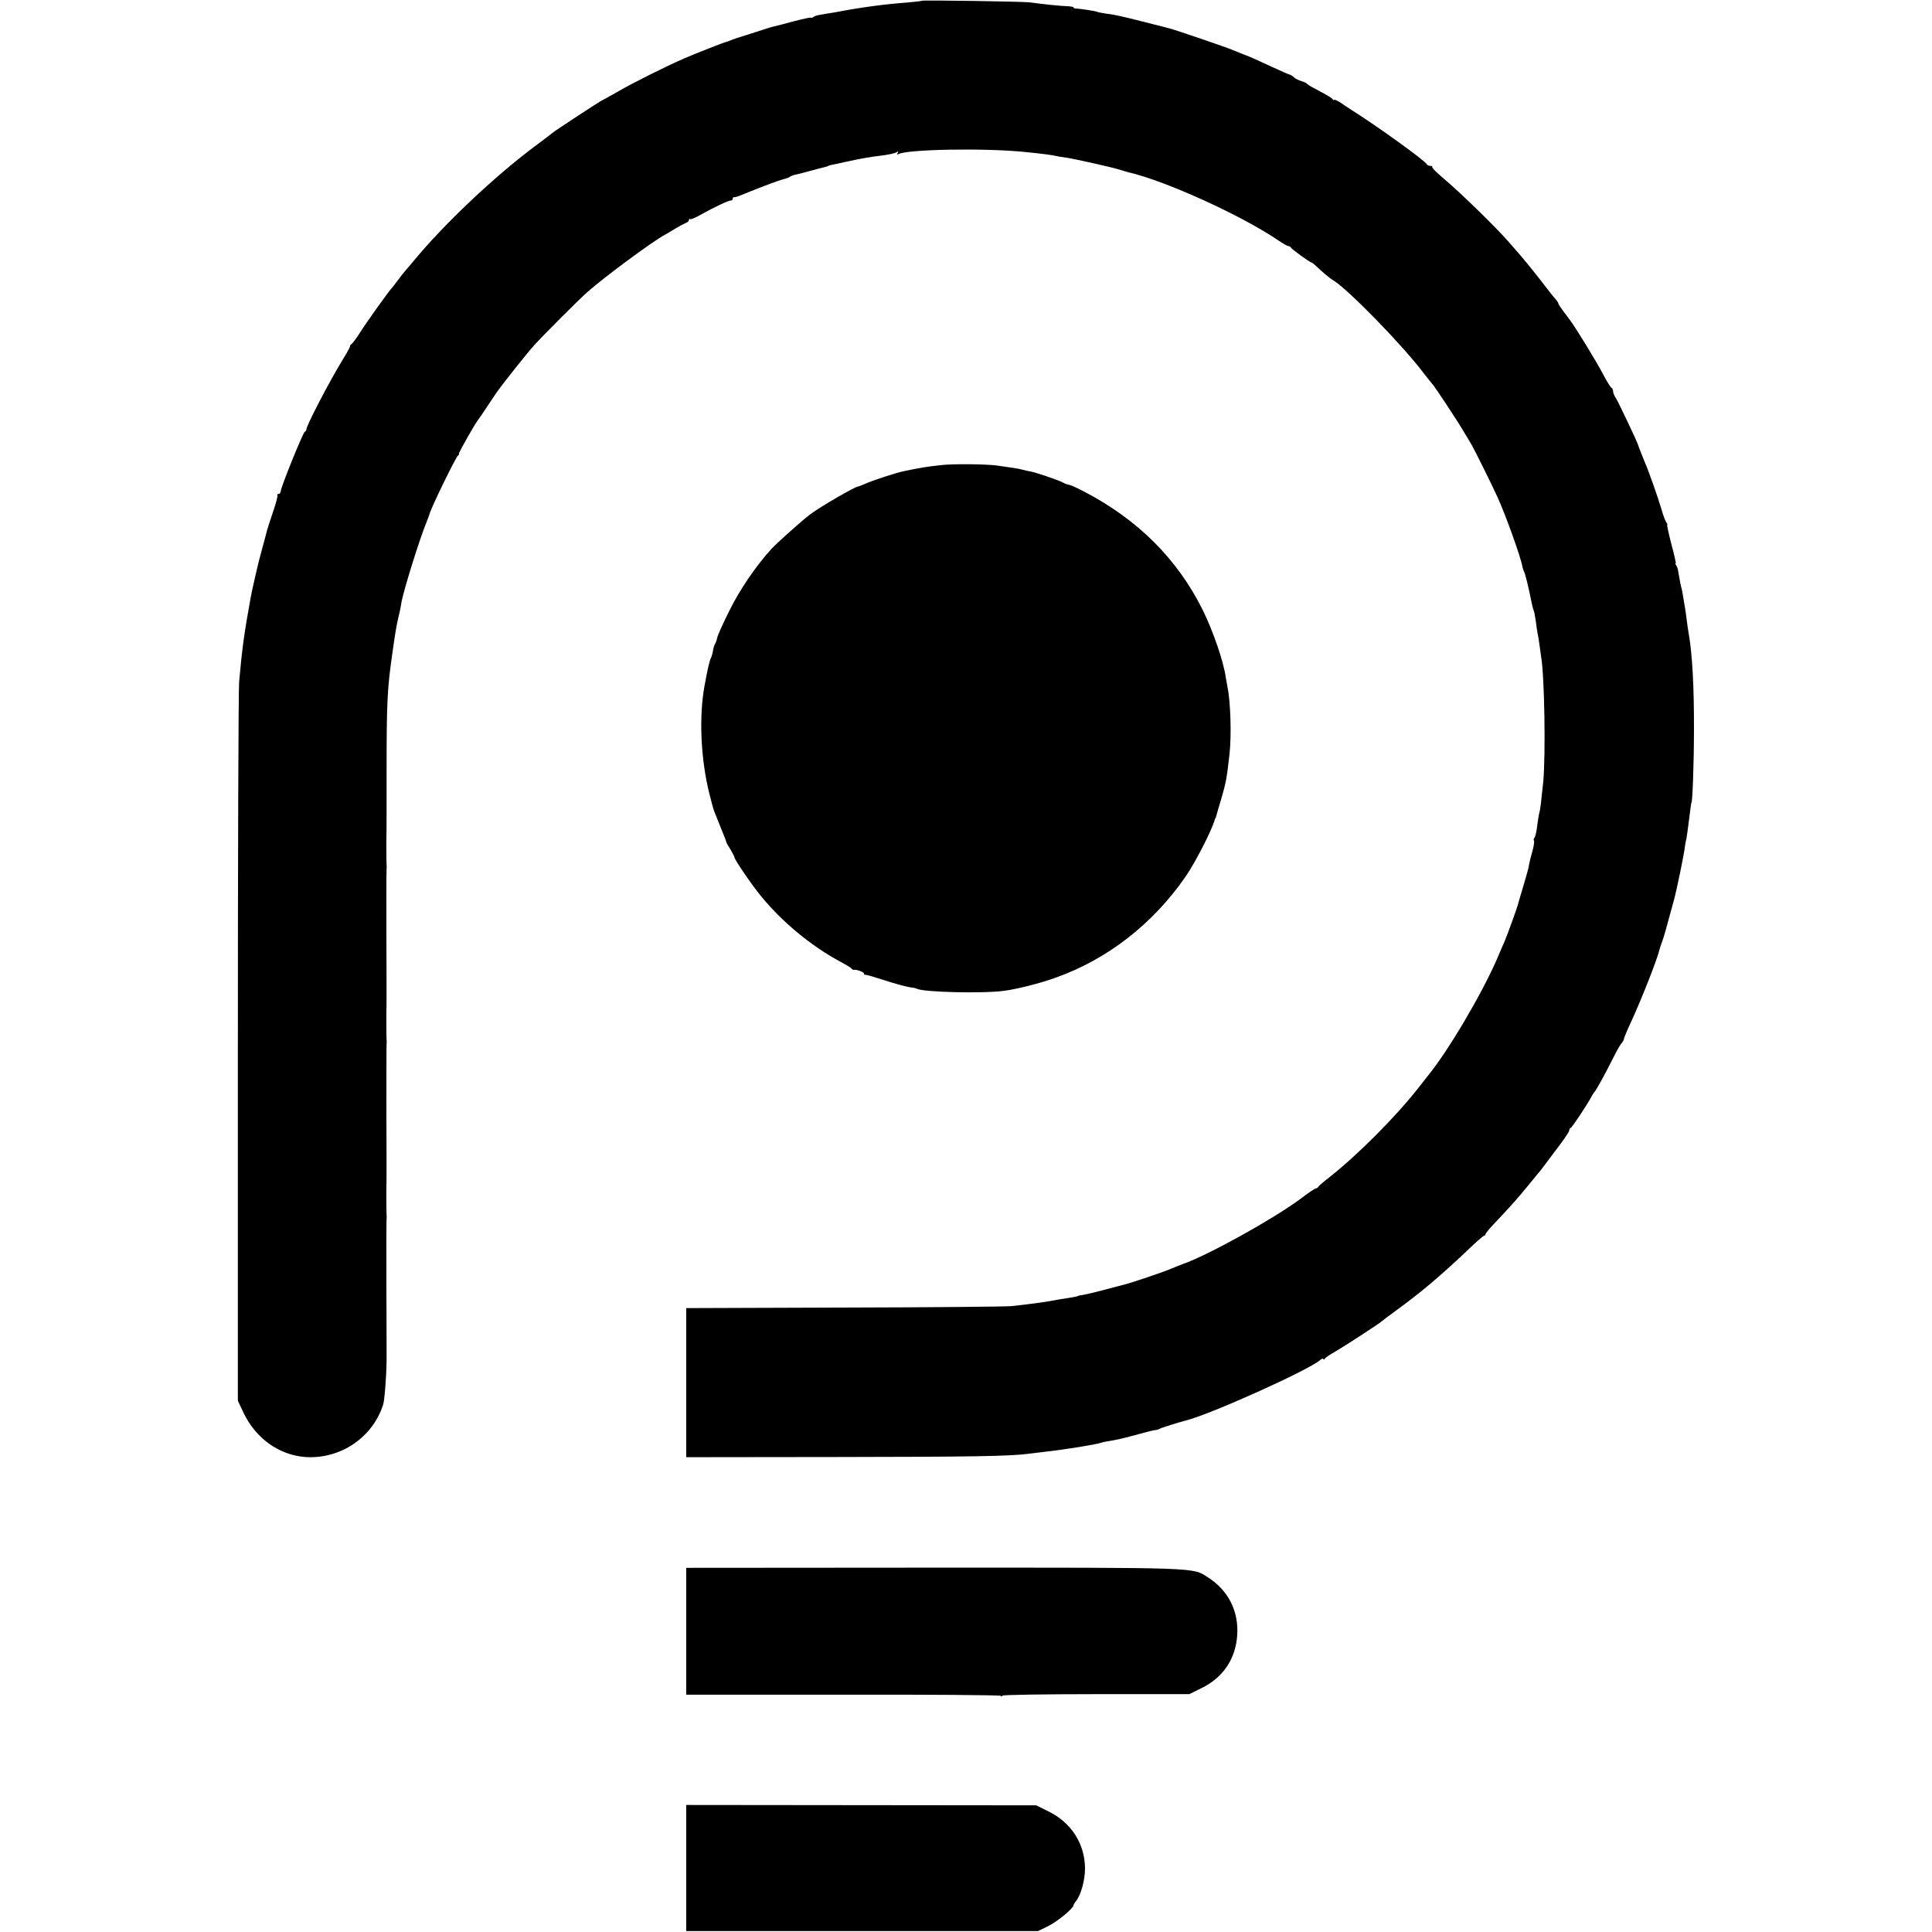
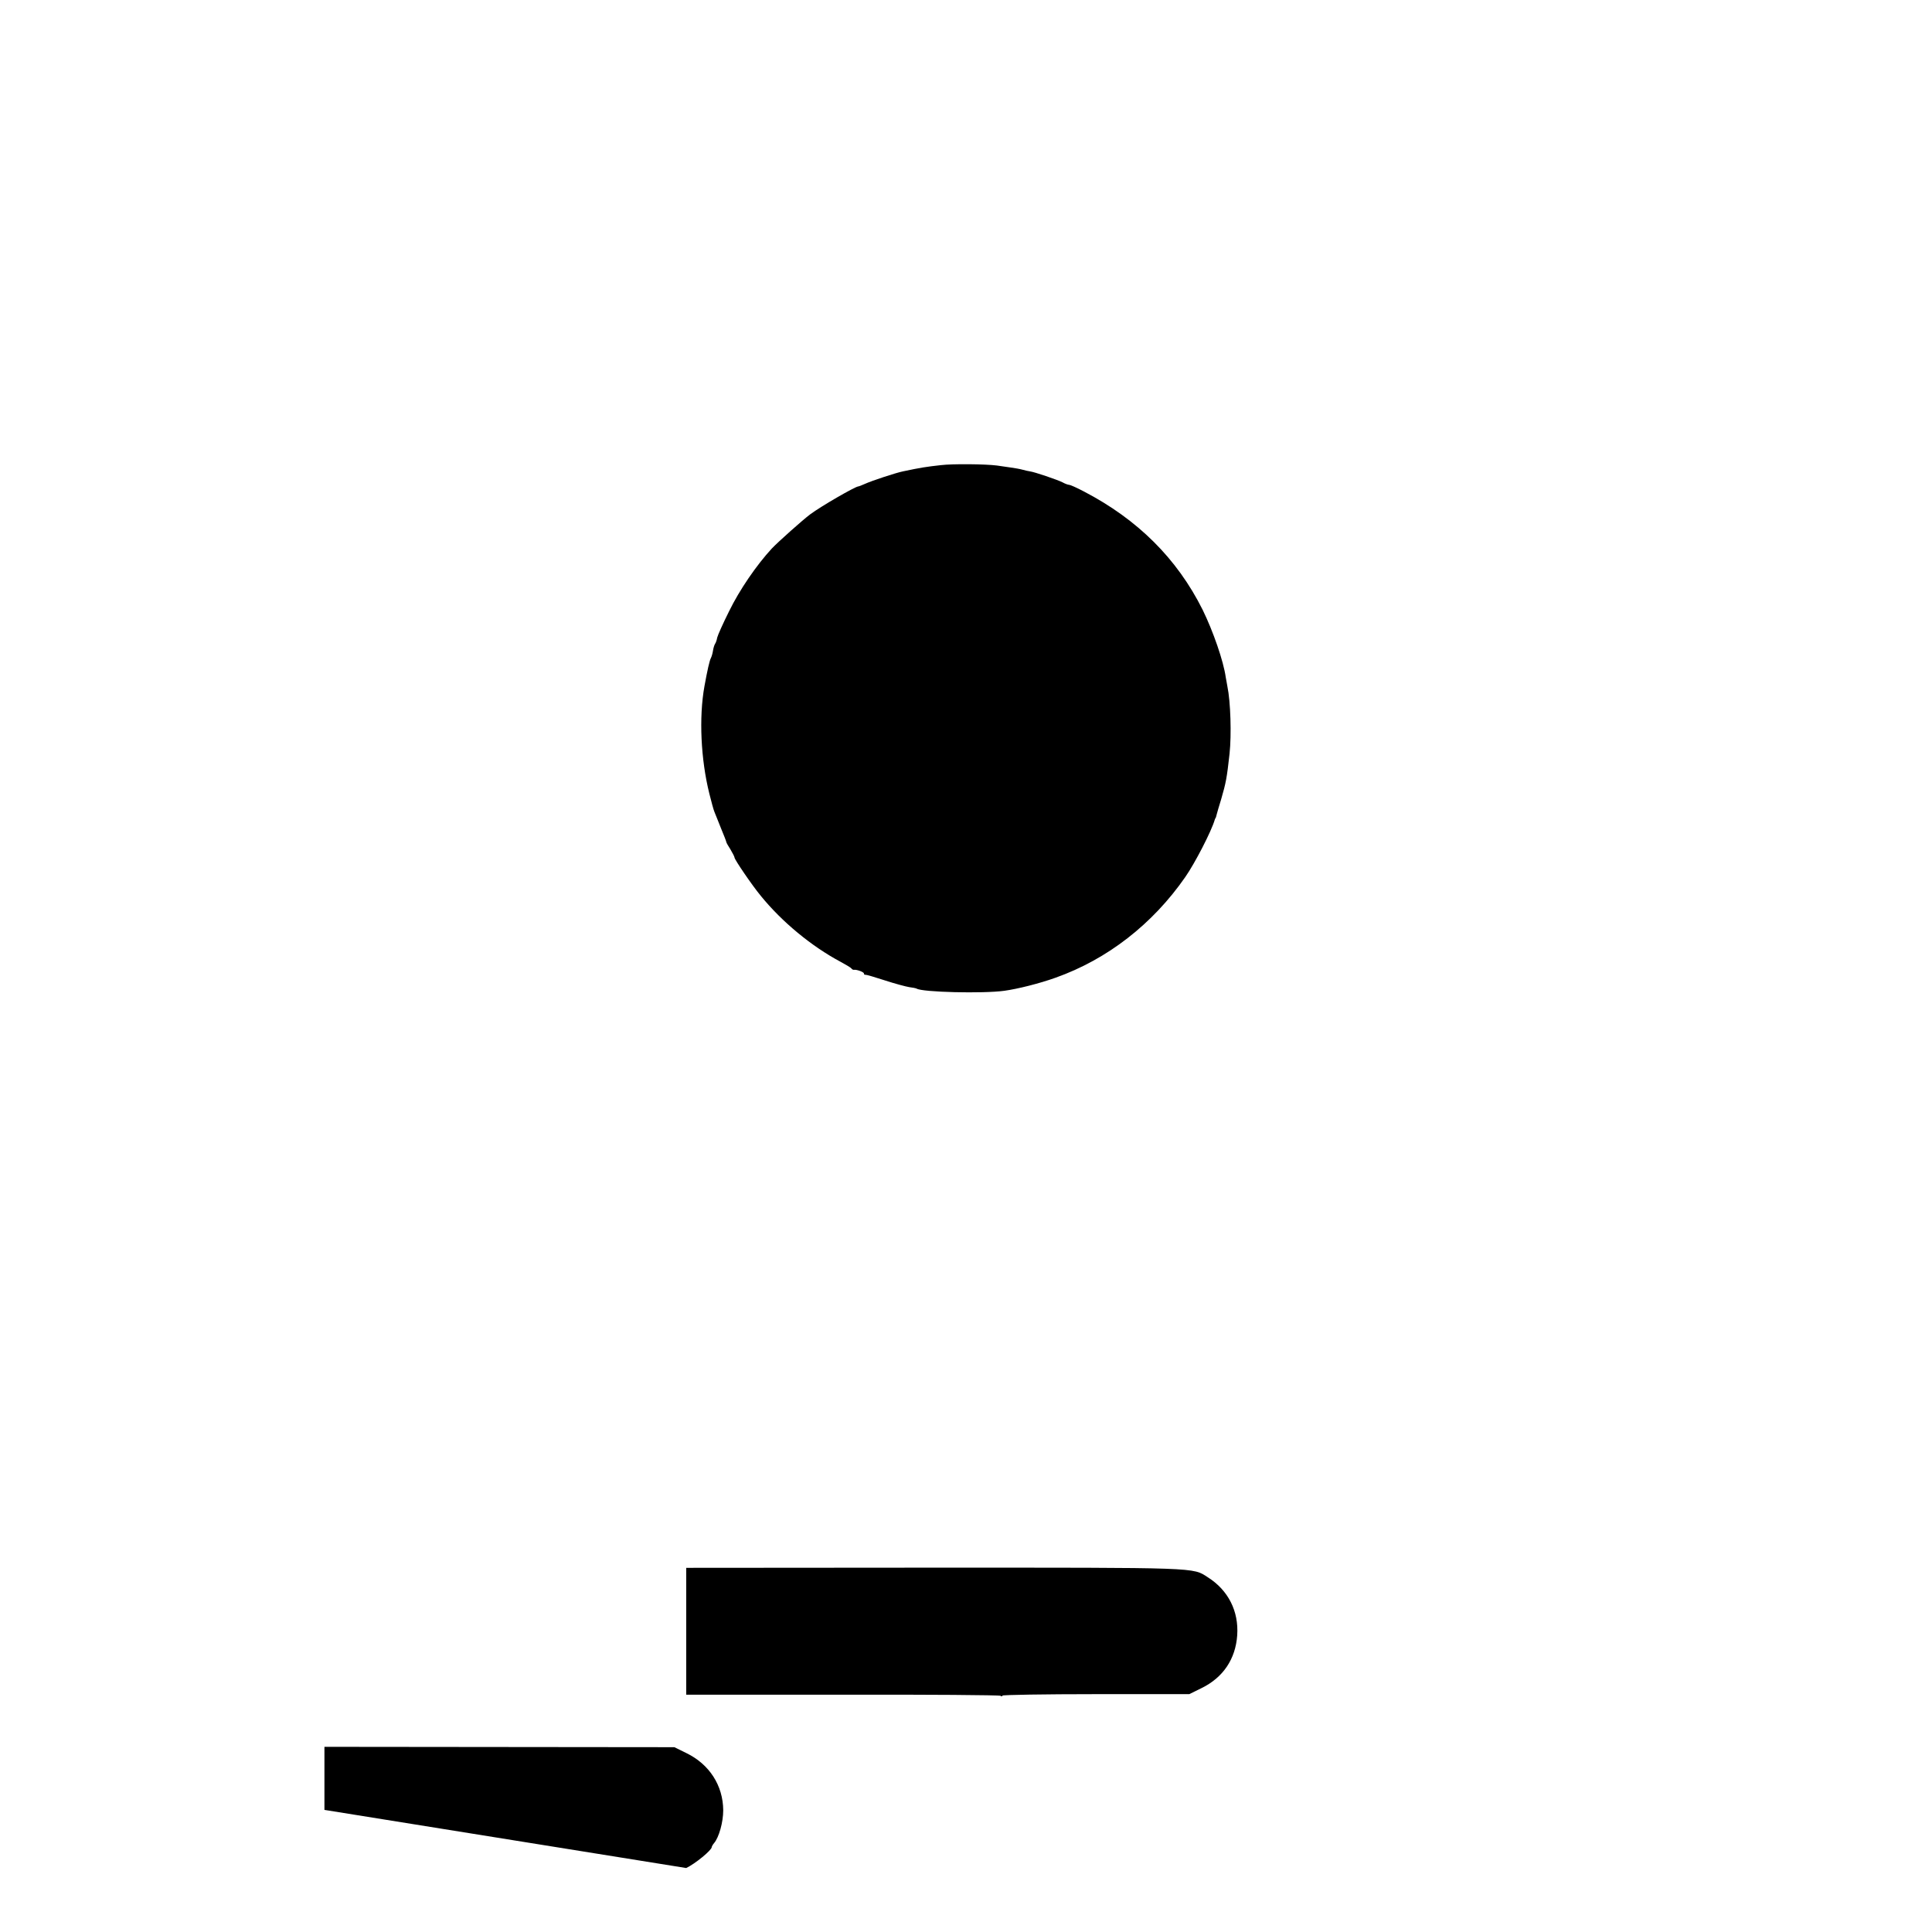
<svg xmlns="http://www.w3.org/2000/svg" version="1.0" width="1060pt" height="1060pt" viewBox="0 0 1060 1060" preserveAspectRatio="xMidYMid meet">
  <g transform="translate(0,1060) scale(0.1,-0.1)" fill="#000000" stroke="none">
-     <path d="M5059 10596 c-2 -2 -40 -6 -84 -10 -122 -9 -255 -27 -385 -52 -14 -2 -38 -7 -55 -9 -53 -9 -60 -10 -72 -18 -7 -5 -13 -6 -13 -4 0 3 -42 -6 -92 -19 -51 -14 -101 -27 -112 -29 -10 -2 -55 -16 -100 -31 -44 -14 -85 -27 -91 -29 -5 -1 -23 -7 -38 -13 -16 -7 -30 -12 -33 -12 -6 0 -169 -64 -229 -90 -101 -44 -282 -134 -364 -182 -46 -26 -85 -48 -87 -48 -4 0 -266 -171 -274 -180 -3 -3 -48 -37 -100 -76 -219 -164 -490 -420 -655 -619 -22 -27 -45 -53 -50 -59 -6 -6 -24 -29 -40 -51 -17 -22 -32 -42 -35 -45 -14 -13 -142 -192 -175 -245 -21 -33 -42 -61 -47 -63 -4 -2 -8 -8 -8 -13 0 -5 -19 -39 -42 -76 -71 -116 -199 -362 -197 -379 0 -4 -3 -10 -9 -13 -11 -7 -132 -306 -132 -327 0 -7 -5 -14 -12 -14 -6 0 -9 -3 -6 -6 3 -3 -7 -44 -24 -92 -16 -48 -31 -94 -33 -102 -3 -12 -21 -81 -40 -150 -8 -28 -44 -185 -49 -215 -35 -190 -48 -284 -64 -465 -4 -47 -7 -953 -7 -2015 l0 -1930 31 -66 c67 -141 195 -232 339 -243 191 -13 369 106 427 287 8 25 18 157 19 242 0 6 0 181 -1 390 -1 209 0 385 1 390 1 6 1 14 0 18 -1 8 -2 126 -1 157 1 8 1 186 0 395 0 209 0 385 1 390 1 6 1 14 0 18 -1 8 -2 126 -1 157 1 8 1 186 0 395 -1 209 0 385 1 390 1 6 1 14 0 18 -1 7 -2 117 -1 162 1 11 1 160 1 330 0 409 3 475 34 687 14 99 18 124 30 178 4 14 8 35 11 48 2 12 6 32 8 45 17 80 100 345 136 432 7 17 14 36 16 43 5 28 145 315 157 323 5 3 7 8 5 10 -3 4 87 162 104 184 5 6 26 37 48 70 22 33 47 71 57 85 30 43 165 213 203 255 45 50 244 250 293 293 96 85 366 284 427 315 8 4 33 19 55 33 22 13 48 27 58 31 9 3 17 10 17 16 0 6 3 8 6 5 3 -4 31 8 62 26 70 39 148 76 162 76 5 0 10 4 10 10 0 5 3 9 8 8 4 -1 21 4 37 11 113 46 206 81 231 87 16 4 34 10 39 15 6 4 22 10 35 12 14 3 45 11 70 18 51 14 63 17 88 23 9 3 17 5 17 6 0 1 7 3 15 5 8 1 42 8 75 16 81 17 75 16 120 24 22 4 54 8 70 10 50 6 84 13 96 21 8 5 9 3 4 -6 -5 -9 -4 -11 3 -6 45 27 475 35 697 12 91 -9 151 -17 165 -21 8 -2 35 -7 60 -10 52 -8 239 -50 290 -65 19 -6 42 -13 50 -15 203 -46 627 -239 825 -375 24 -16 48 -30 53 -30 6 0 12 -3 14 -8 3 -8 105 -82 113 -82 3 0 13 -8 23 -17 34 -33 78 -70 94 -79 77 -44 381 -355 498 -510 25 -32 48 -61 51 -64 9 -8 142 -209 174 -265 17 -27 34 -58 40 -67 16 -28 110 -217 140 -283 46 -100 131 -338 138 -385 2 -8 5 -19 8 -25 7 -11 23 -75 45 -184 3 -14 7 -27 9 -31 2 -4 7 -29 11 -56 3 -27 8 -58 10 -69 3 -11 7 -38 10 -60 3 -22 7 -51 9 -65 19 -104 26 -539 12 -690 -12 -118 -16 -150 -21 -168 -3 -9 -8 -42 -12 -72 -3 -30 -10 -60 -15 -66 -5 -6 -6 -13 -3 -16 3 -3 0 -26 -6 -49 -12 -43 -17 -62 -25 -105 -3 -12 -16 -59 -30 -105 -14 -46 -27 -91 -29 -99 -7 -24 -57 -162 -71 -195 -7 -16 -26 -59 -41 -95 -83 -192 -270 -509 -382 -645 -4 -5 -27 -35 -51 -65 -125 -159 -332 -367 -491 -492 -30 -23 -56 -46 -58 -50 -2 -5 -8 -8 -12 -8 -5 0 -44 -26 -87 -59 -145 -108 -507 -309 -643 -356 -14 -5 -48 -19 -75 -30 -27 -12 -215 -76 -240 -81 -12 -3 -26 -7 -125 -33 -41 -11 -88 -22 -105 -25 -16 -2 -30 -5 -30 -6 0 -2 -23 -7 -70 -14 -23 -4 -52 -8 -65 -11 -47 -9 -127 -20 -230 -31 -25 -3 -436 -7 -915 -8 l-870 -3 0 -409 0 -409 825 1 c734 1 951 4 1055 18 17 2 57 7 90 11 101 11 277 39 305 49 8 3 32 8 53 11 21 3 73 14 115 26 116 31 116 31 132 33 9 1 20 5 25 8 8 5 108 36 140 44 132 32 676 277 738 332 9 8 17 11 17 6 0 -5 4 -4 8 1 4 6 30 24 57 39 52 30 246 156 255 166 3 3 39 30 80 60 136 99 241 188 383 322 50 49 95 88 99 88 4 0 8 4 8 8 0 5 26 36 58 69 85 90 121 131 180 203 29 36 58 71 65 79 6 8 22 29 34 45 13 17 30 40 38 51 52 67 85 115 85 124 0 5 3 11 8 13 8 3 90 127 112 168 7 14 16 27 19 30 8 7 64 109 104 190 18 36 38 71 45 78 6 7 12 17 12 22 0 5 16 44 36 87 58 124 147 351 159 403 2 8 8 28 14 43 10 26 20 62 66 232 16 59 57 259 60 295 2 14 4 26 5 28 1 1 3 10 4 20 2 9 6 42 10 72 4 30 9 69 11 85 2 17 4 30 5 30 6 0 14 223 14 400 1 232 -9 417 -29 530 -3 17 -8 50 -11 75 -3 25 -7 56 -10 70 -2 14 -7 41 -10 60 -3 19 -7 41 -10 49 -2 8 -7 30 -10 50 -4 20 -7 41 -8 46 -1 6 -5 16 -9 23 -5 6 -6 12 -3 12 2 0 -8 47 -24 105 -15 58 -25 105 -23 105 3 0 1 6 -4 13 -5 6 -18 39 -27 72 -20 68 -72 215 -92 260 -12 29 -34 84 -37 95 -5 18 -108 235 -121 255 -9 13 -16 31 -16 39 0 8 -4 16 -8 18 -5 2 -24 32 -43 68 -41 79 -152 259 -186 305 -42 55 -63 85 -63 90 0 4 -6 12 -12 20 -7 7 -24 28 -38 46 -50 66 -121 155 -159 199 -22 25 -49 56 -61 70 -67 78 -267 273 -362 353 -36 30 -64 58 -60 61 3 3 -2 6 -11 6 -8 0 -17 4 -19 9 -7 18 -276 212 -418 301 -8 5 -32 21 -52 35 -21 13 -38 21 -38 17 0 -4 -4 -2 -8 3 -6 9 -25 20 -117 69 -11 6 -22 14 -25 17 -3 4 -16 10 -30 14 -14 4 -32 13 -40 20 -8 8 -18 14 -22 15 -4 0 -47 19 -95 41 -81 38 -131 60 -143 64 -14 5 -48 19 -75 30 -32 14 -321 113 -352 120 -10 3 -45 12 -78 20 -57 15 -157 40 -200 49 -11 3 -40 8 -65 11 -24 4 -47 8 -50 10 -7 4 -95 18 -117 18 -7 0 -13 3 -13 6 0 3 -15 6 -32 7 -32 0 -134 11 -208 21 -42 5 -586 13 -591 9z" />
    <path d="M5162 8048 c-80 -9 -108 -13 -207 -34 -40 -8 -173 -52 -210 -69 -16 -7 -33 -14 -37 -14 -20 -3 -201 -107 -263 -153 -39 -29 -176 -151 -210 -187 -85 -92 -178 -228 -235 -345 -33 -66 -62 -131 -65 -144 -2 -12 -7 -28 -12 -35 -4 -6 -9 -23 -11 -36 -2 -14 -7 -32 -11 -40 -8 -14 -20 -68 -36 -156 -31 -171 -20 -402 27 -590 11 -44 23 -89 28 -100 4 -11 21 -51 36 -90 16 -38 29 -72 29 -75 0 -3 10 -21 23 -41 12 -20 22 -40 22 -44 0 -11 96 -152 144 -210 117 -144 279 -277 436 -361 30 -16 58 -33 61 -37 3 -5 9 -8 13 -8 15 3 56 -12 56 -20 0 -5 3 -8 8 -7 4 1 52 -13 107 -31 55 -18 115 -34 134 -37 18 -2 36 -6 40 -8 31 -20 365 -28 481 -12 73 10 193 40 282 72 284 101 532 294 711 552 53 76 143 250 162 315 1 4 3 8 5 10 1 1 3 9 5 17 2 8 13 47 25 85 26 90 31 114 46 250 11 103 6 284 -12 370 -3 17 -7 39 -9 50 -12 87 -69 252 -127 370 -140 280 -356 495 -652 649 -38 20 -74 36 -80 36 -6 0 -23 6 -37 14 -28 14 -154 57 -179 60 -8 1 -26 5 -40 9 -14 4 -43 9 -65 12 -22 3 -56 8 -76 11 -63 8 -242 10 -307 2z" />
    <path d="M3765 1650 l0 -348 856 0 c471 1 862 -2 868 -6 6 -4 11 -4 11 1 0 4 231 8 513 8 l512 0 67 33 c119 58 187 160 196 290 9 132 -49 247 -161 318 -85 55 -37 53 -1505 53 l-1357 -1 0 -348z" />
-     <path d="M3765 351 l0 -346 965 0 965 0 55 27 c50 24 140 98 140 115 0 3 6 14 13 22 27 32 50 115 50 180 -1 136 -76 252 -201 313 l-67 33 -960 1 -960 1 0 -346z" />
+     <path d="M3765 351 c50 24 140 98 140 115 0 3 6 14 13 22 27 32 50 115 50 180 -1 136 -76 252 -201 313 l-67 33 -960 1 -960 1 0 -346z" />
  </g>
</svg>